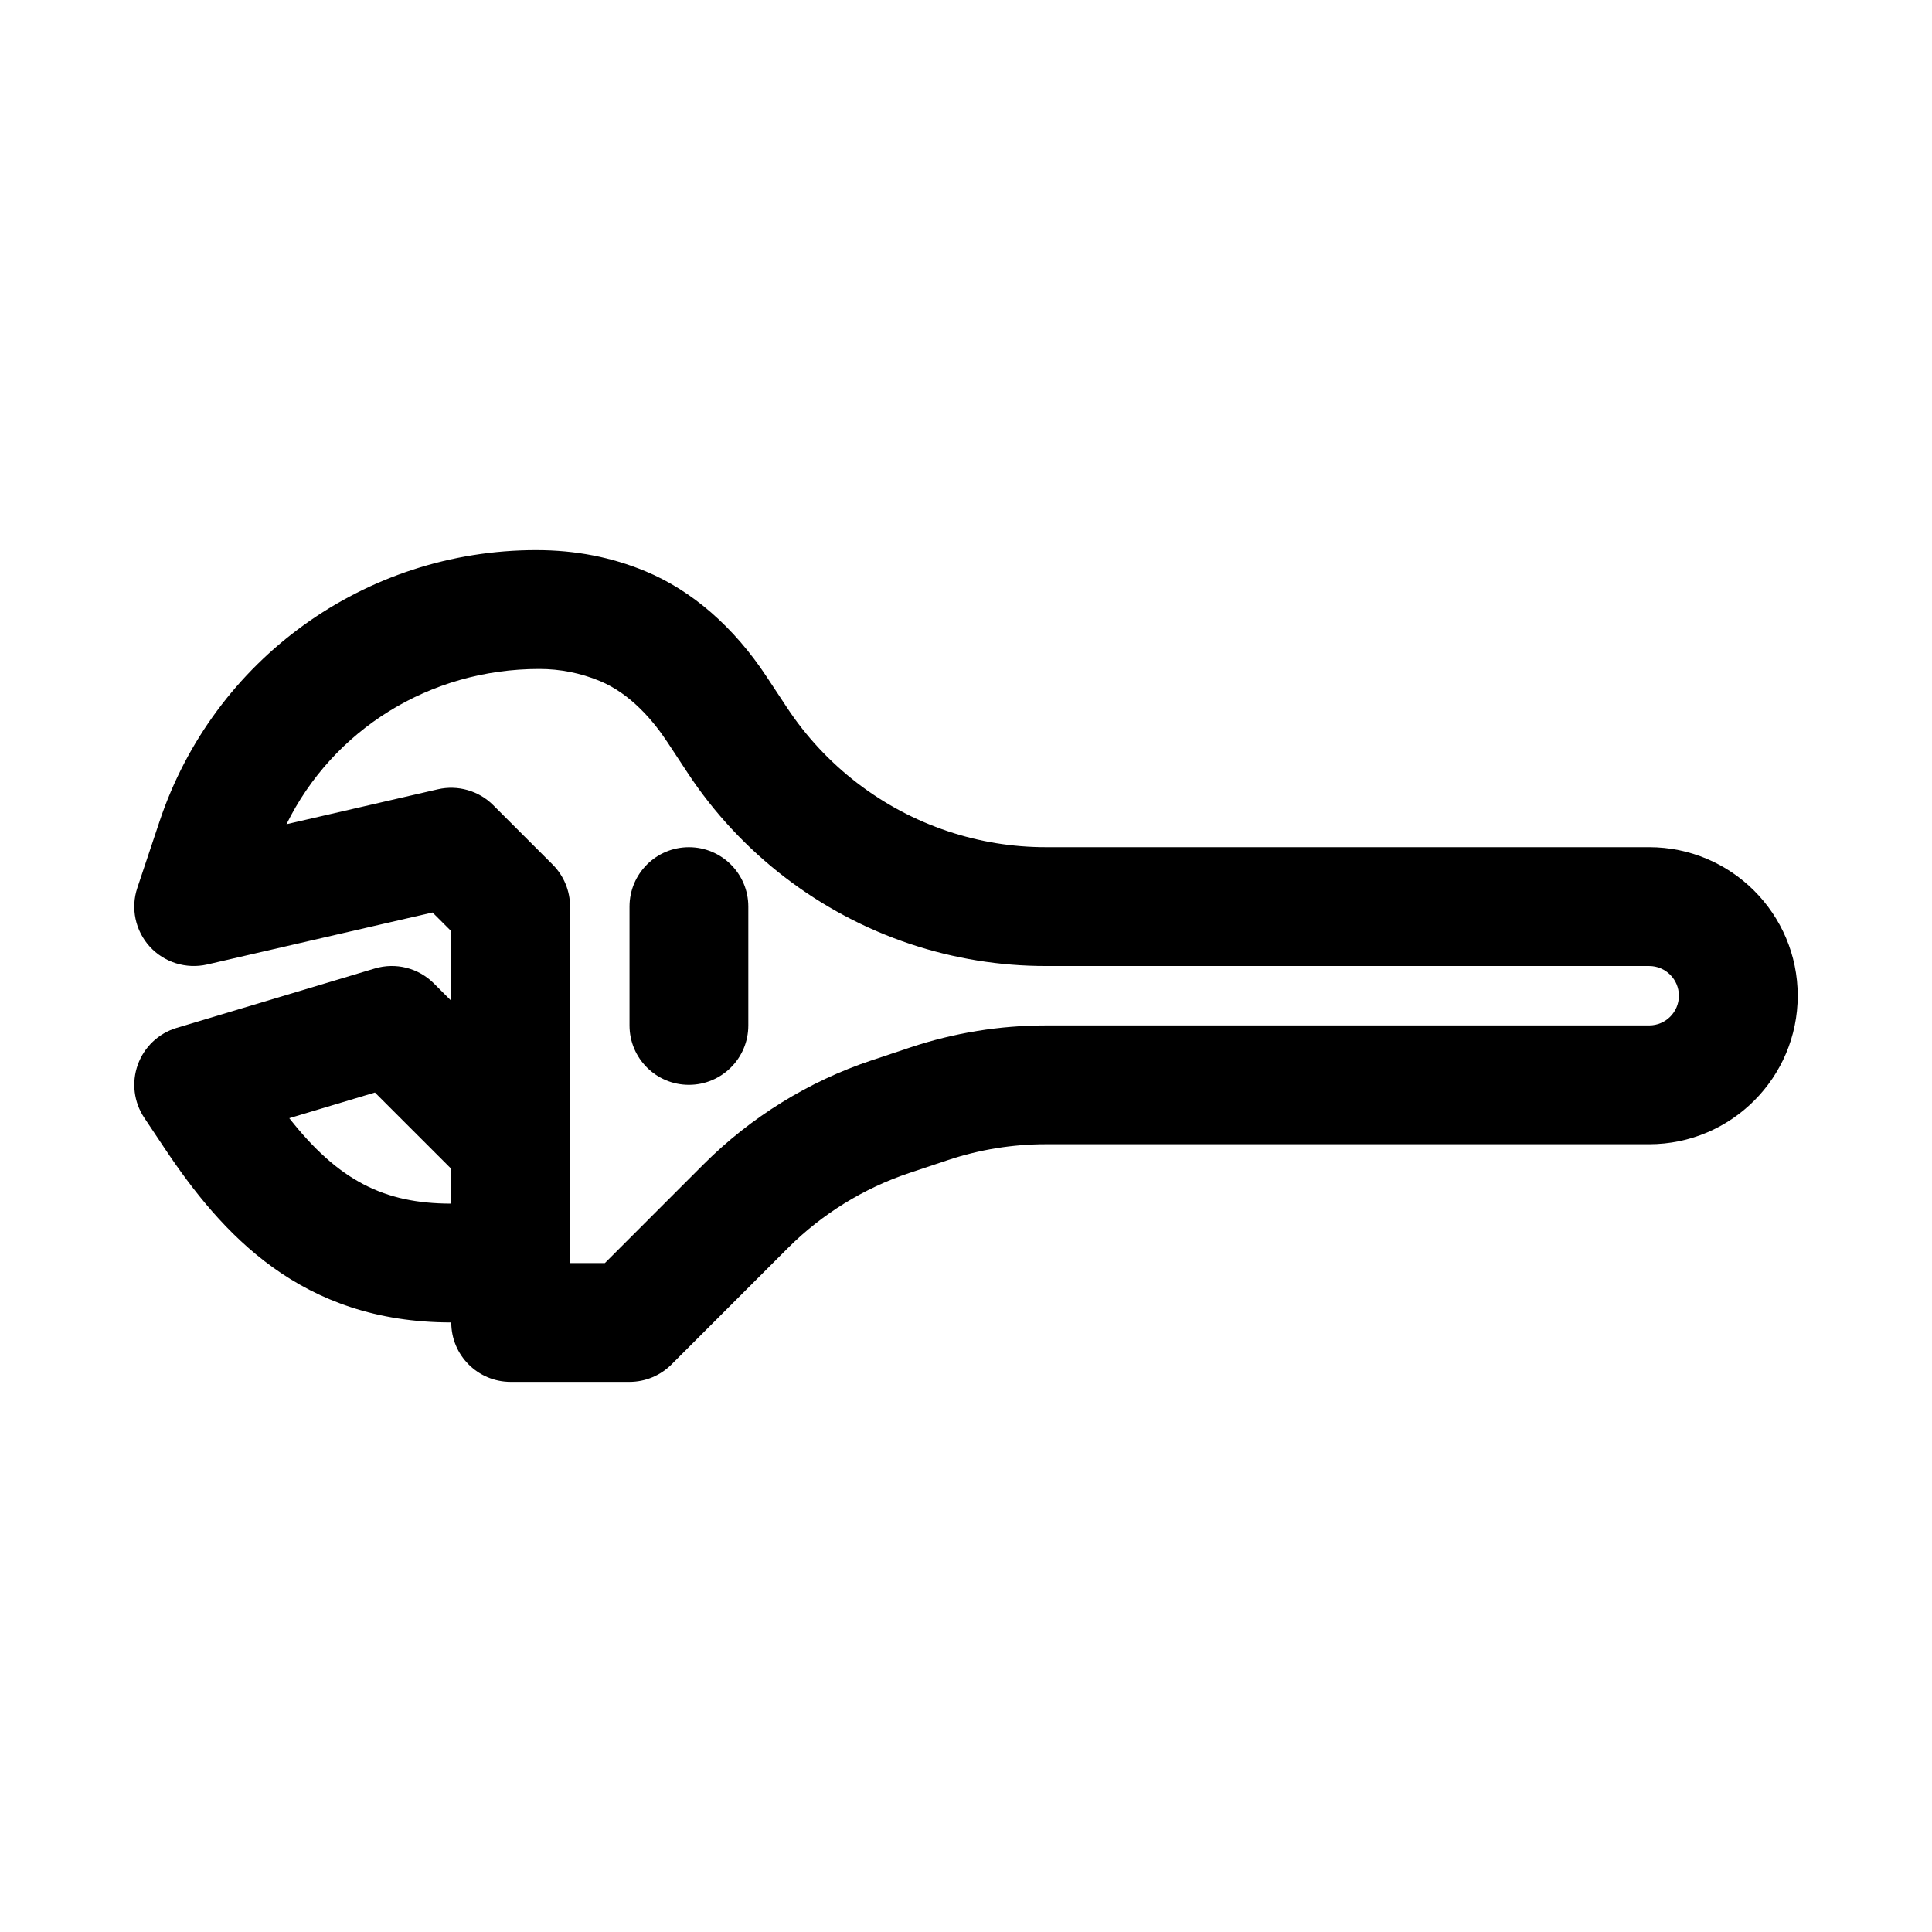
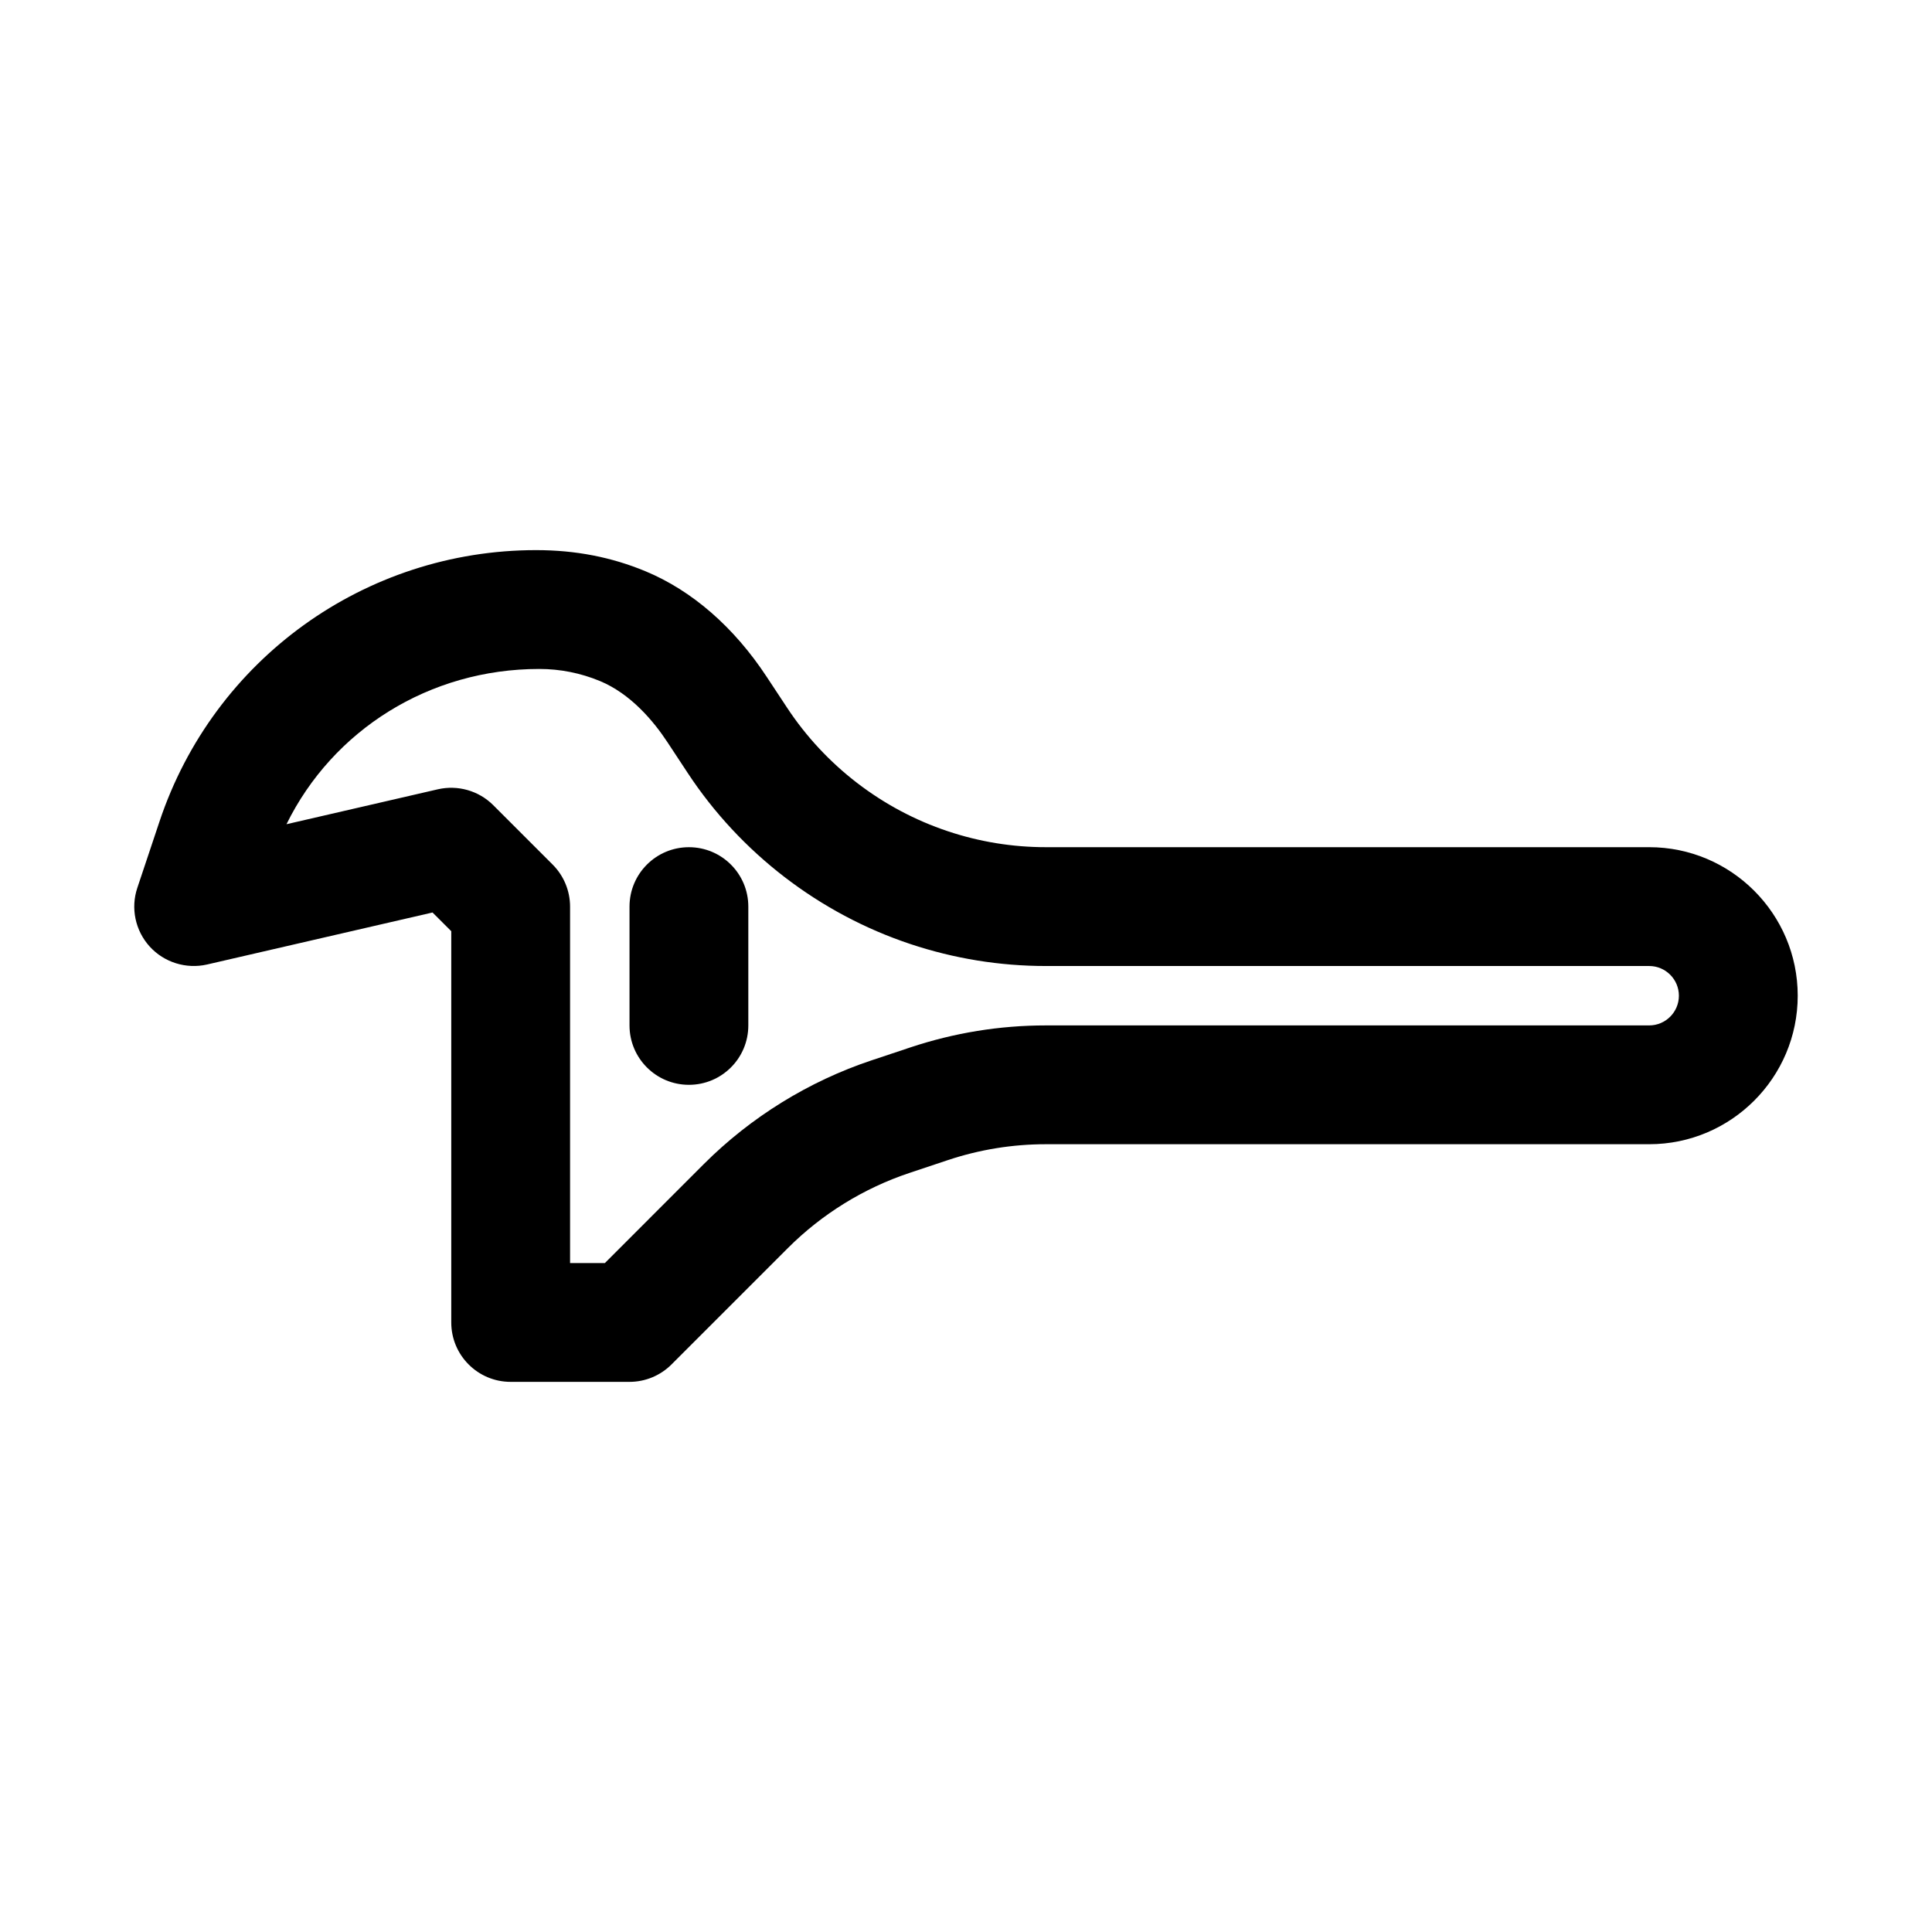
<svg xmlns="http://www.w3.org/2000/svg" fill="#000000" width="800px" height="800px" version="1.1" viewBox="144 144 512 512">
  <g>
    <path d="m310.82 510.21h-31.488c-8.703 0-15.742-7.051-15.742-15.742v-103.69l-4.965-4.957-59.762 13.785c-5.519 1.254-11.363-0.547-15.191-4.758-3.828-4.223-5.09-10.18-3.273-15.574l5.871-17.566c14.355-43.02 54.473-71.918 99.812-71.918 10.516 0 19.973 1.875 28.938 5.582 12.375 5.137 23.492 14.812 32.164 27.996l5.383 8.156c10.086 15.328 25.215 26.969 42.637 32.77 8.391 2.805 17.121 4.219 25.961 4.219h159.89c21.711 0 39.359 17.66 39.359 39.359 0 21.699-17.648 39.359-39.359 39.359h-159.89c-8.84 0-17.574 1.414-25.984 4.215l-10.223 3.414c-12.039 4.019-23.141 10.879-32.117 19.848l-30.887 30.887c-2.953 2.953-6.953 4.613-11.133 4.613zm-15.746-31.488h9.223l26.273-26.281c12.422-12.406 27.781-21.902 44.418-27.445l10.238-3.414c11.633-3.875 23.719-5.836 35.938-5.836h159.89c4.336 0 7.871-3.527 7.871-7.871s-3.535-7.871-7.871-7.871h-159.89c-12.223 0-24.309-1.961-35.918-5.828-24.109-8.035-45.047-24.133-58.996-45.332l-5.367-8.148c-3.629-5.519-9.688-12.809-17.91-16.223-5.113-2.113-10.527-3.191-16.062-3.191-29.152 0-54.703 16.184-66.988 41.145l40.129-9.258c5.242-1.199 10.824 0.359 14.668 4.215l15.742 15.742c2.953 2.953 4.613 6.957 4.613 11.133z" />
-     <path d="m263.59 494.46c-39.82 0-60.809-23.41-76.074-46.309l-5.289-7.934c-2.769-4.152-3.398-9.371-1.707-14.07 1.691-4.699 5.504-8.309 10.285-9.746l52.52-15.742c5.566-1.66 11.547-0.145 15.652 3.953l31.488 31.488c6.148 6.148 6.148 16.113 0 22.262-6.148 6.152-16.113 6.148-22.262 0l-24.844-24.836-22.695 6.805c13.008 16.523 25.105 22.645 42.926 22.645 8.703 0 15.742 7.051 15.742 15.742 0.004 8.695-7.039 15.742-15.742 15.742z" />
    <path d="m326.57 431.49c-8.703 0-15.742-7.051-15.742-15.742v-31.488c0-8.695 7.043-15.742 15.742-15.742 8.703 0 15.742 7.051 15.742 15.742v31.488c0.004 8.691-7.039 15.742-15.742 15.742z" />
  </g>
</svg>